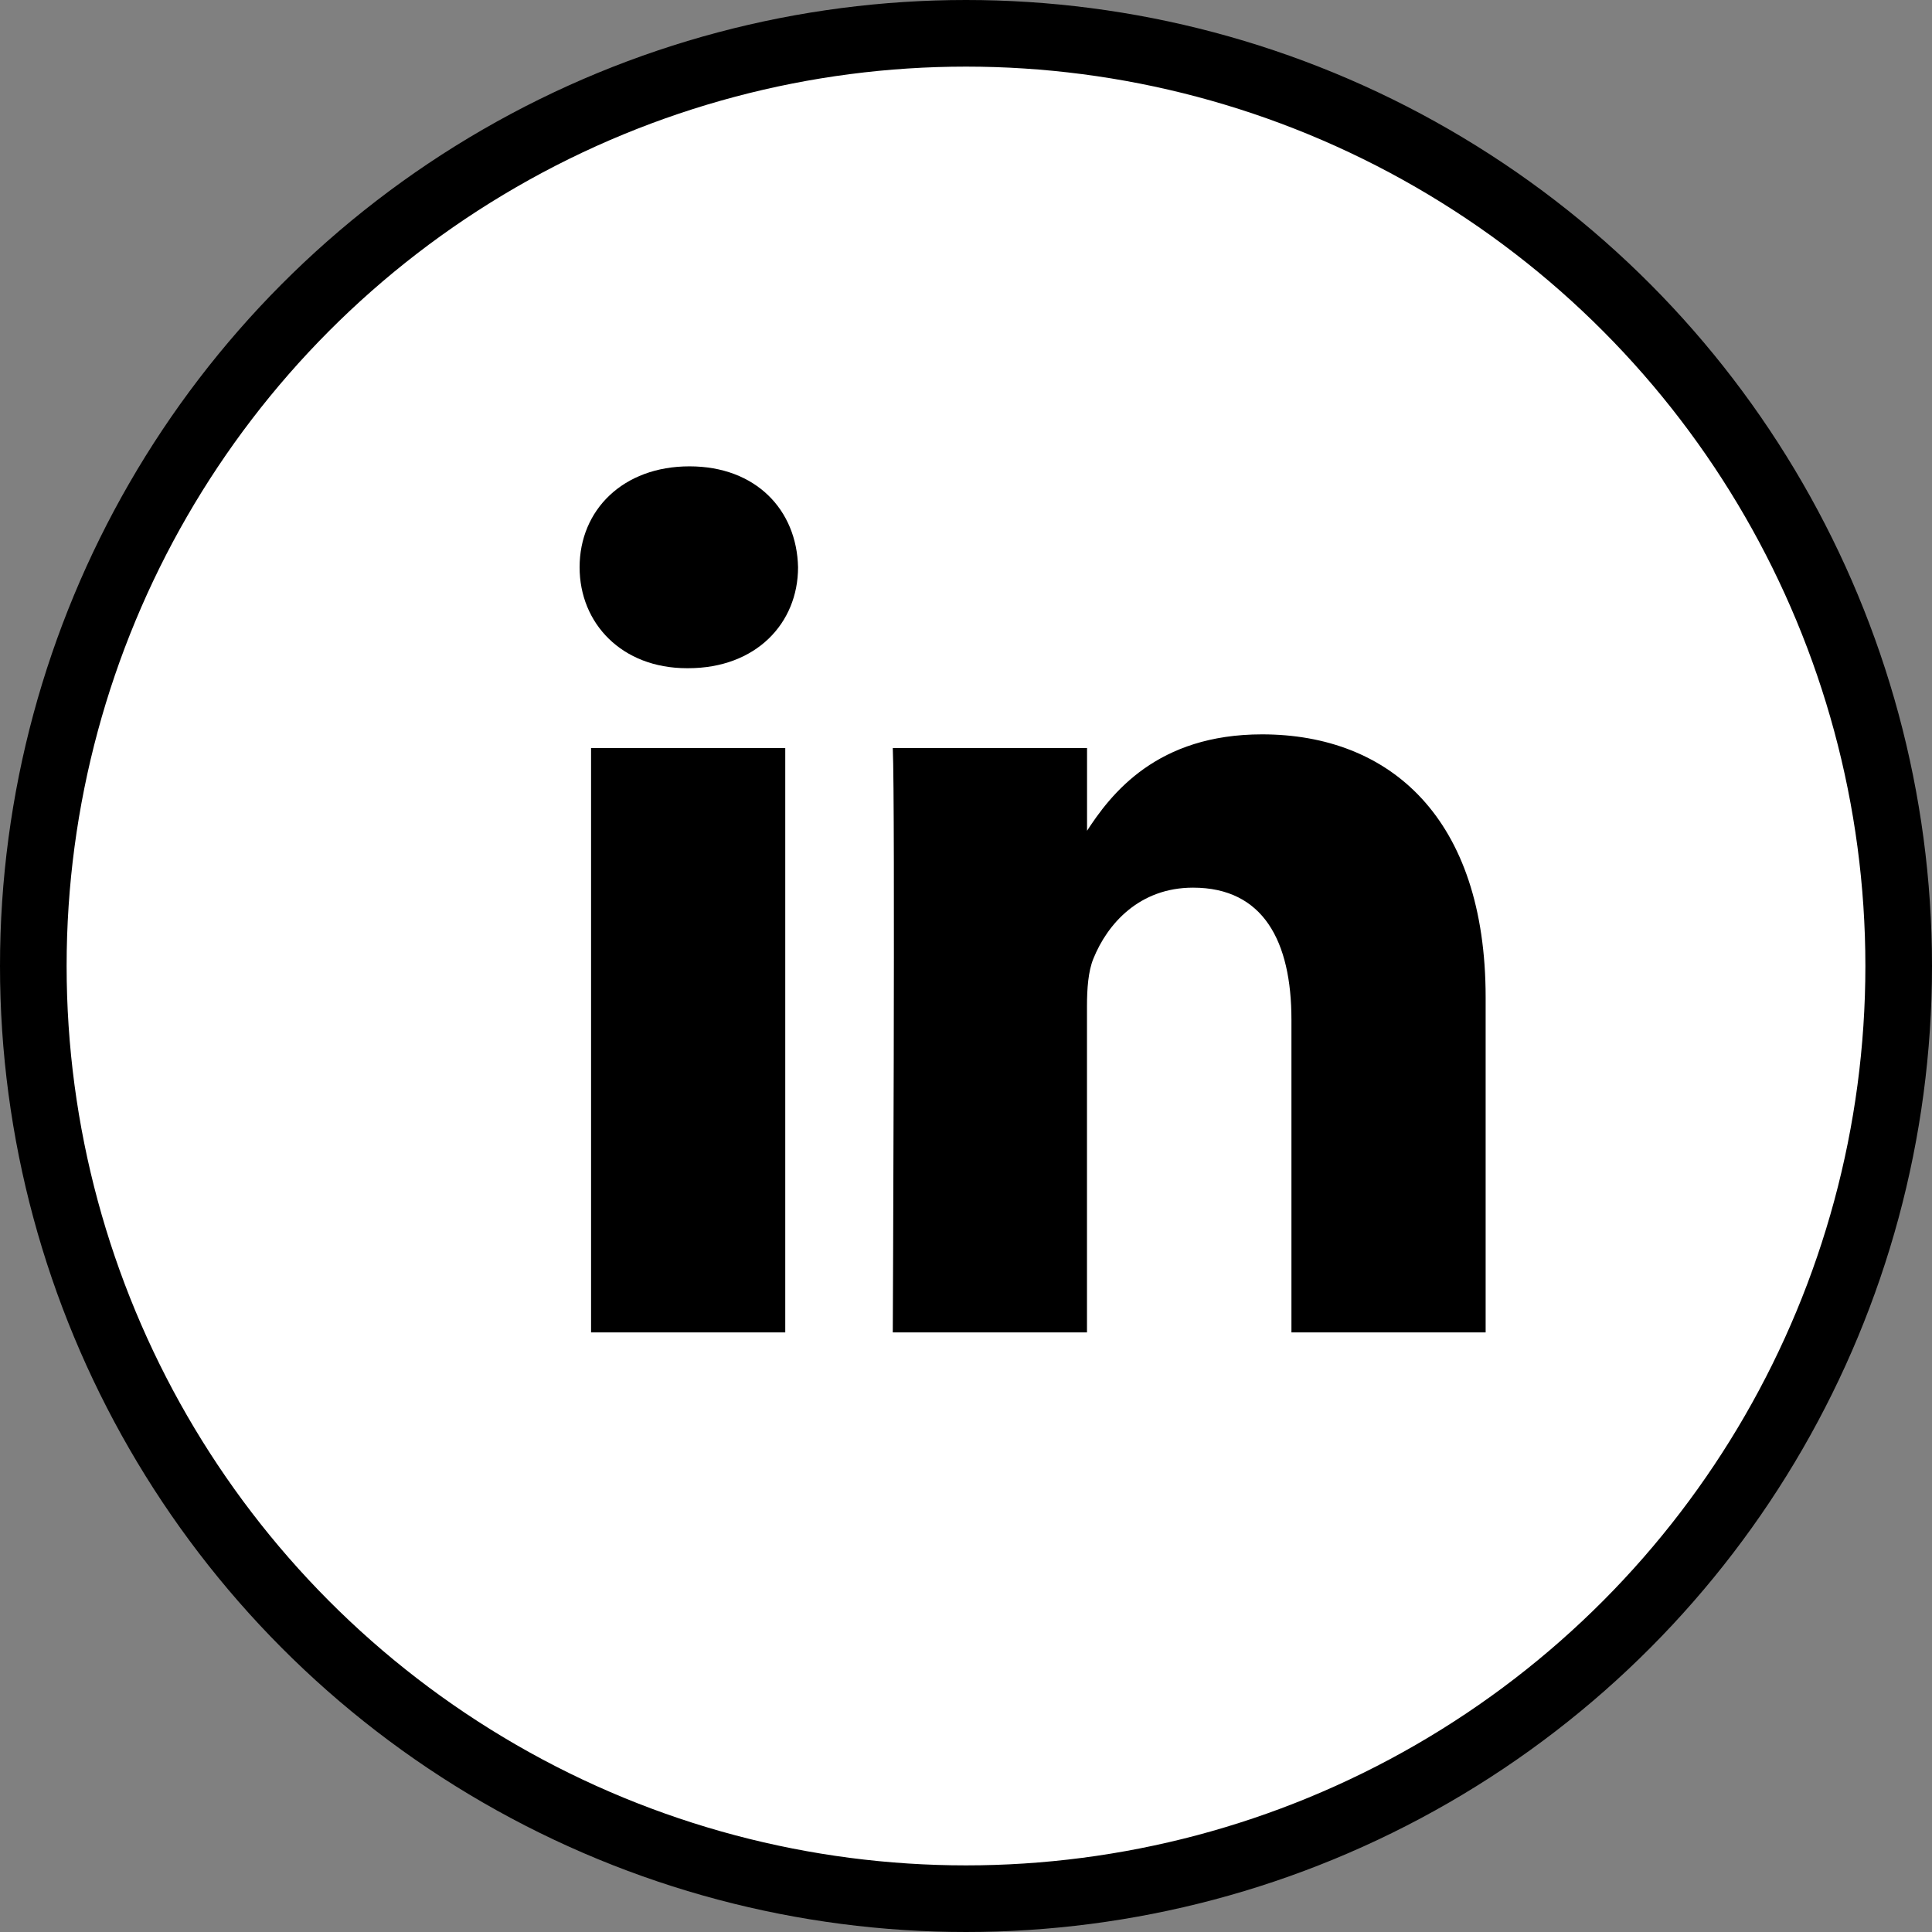
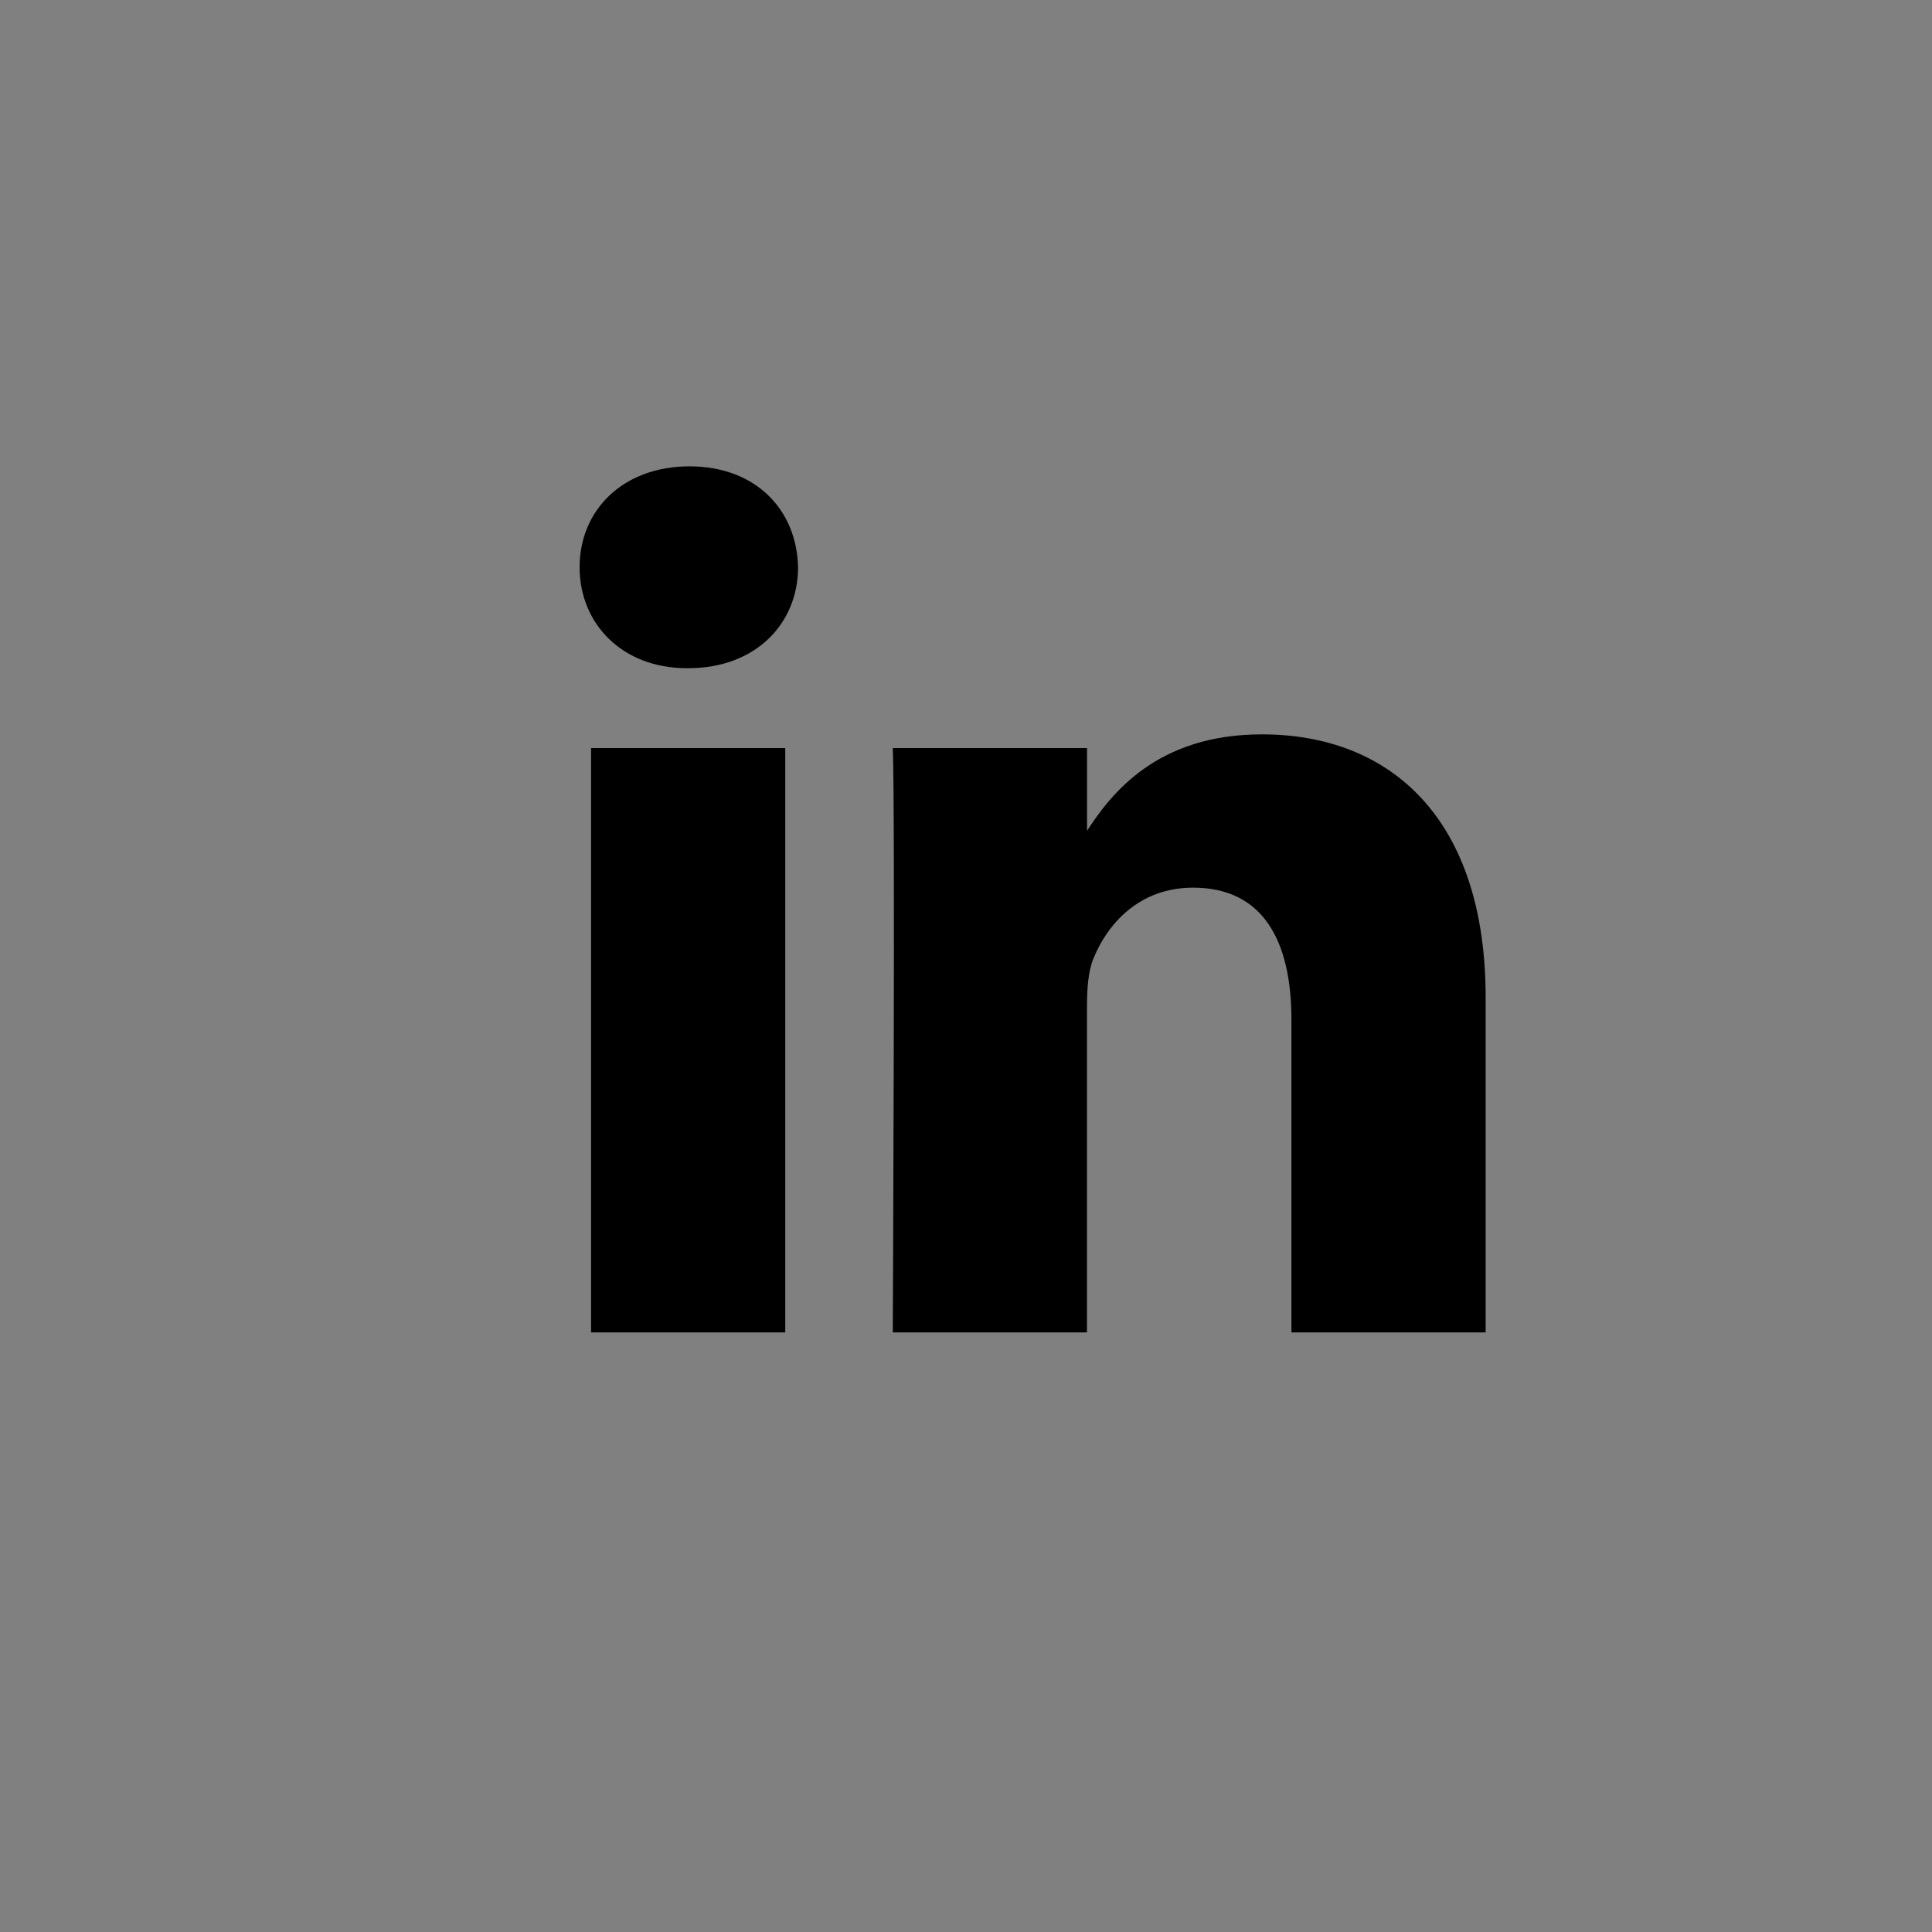
<svg xmlns="http://www.w3.org/2000/svg" width="29" height="29" viewBox="0 0 29 29" fill="none">
  <rect x="0" y="0" width="29" height="29" fill="#808080" stroke="none" />
-   <circle cx="14.5" cy="14.5" r="14" fill="white" stroke="black" />
-   <path d="M11.787 20V11.229H8.872V20H11.787ZM10.33 10.03C11.347 10.03 11.979 9.357 11.979 8.515C11.961 7.655 11.347 7 10.349 7C9.352 7 8.7 7.655 8.7 8.515C8.7 9.357 9.333 10.03 10.311 10.03L10.33 10.03ZM13.401 20H16.316V15.102C16.316 14.84 16.335 14.578 16.412 14.39C16.623 13.867 17.102 13.324 17.908 13.324C18.963 13.324 19.385 14.128 19.385 15.308V20H22.3V14.971C22.3 12.276 20.861 11.023 18.944 11.023C17.371 11.023 16.68 11.902 16.297 12.501H16.317V11.229H13.401C13.439 12.052 13.401 20 13.401 20Z" fill="black" />
+   <path d="M11.787 20V11.229H8.872V20H11.787ZM10.33 10.03C11.347 10.03 11.979 9.357 11.979 8.515C11.961 7.655 11.347 7 10.349 7C9.352 7 8.7 7.655 8.7 8.515C8.7 9.357 9.333 10.03 10.311 10.03ZM13.401 20H16.316V15.102C16.316 14.84 16.335 14.578 16.412 14.39C16.623 13.867 17.102 13.324 17.908 13.324C18.963 13.324 19.385 14.128 19.385 15.308V20H22.3V14.971C22.3 12.276 20.861 11.023 18.944 11.023C17.371 11.023 16.68 11.902 16.297 12.501H16.317V11.229H13.401C13.439 12.052 13.401 20 13.401 20Z" fill="black" />
</svg>